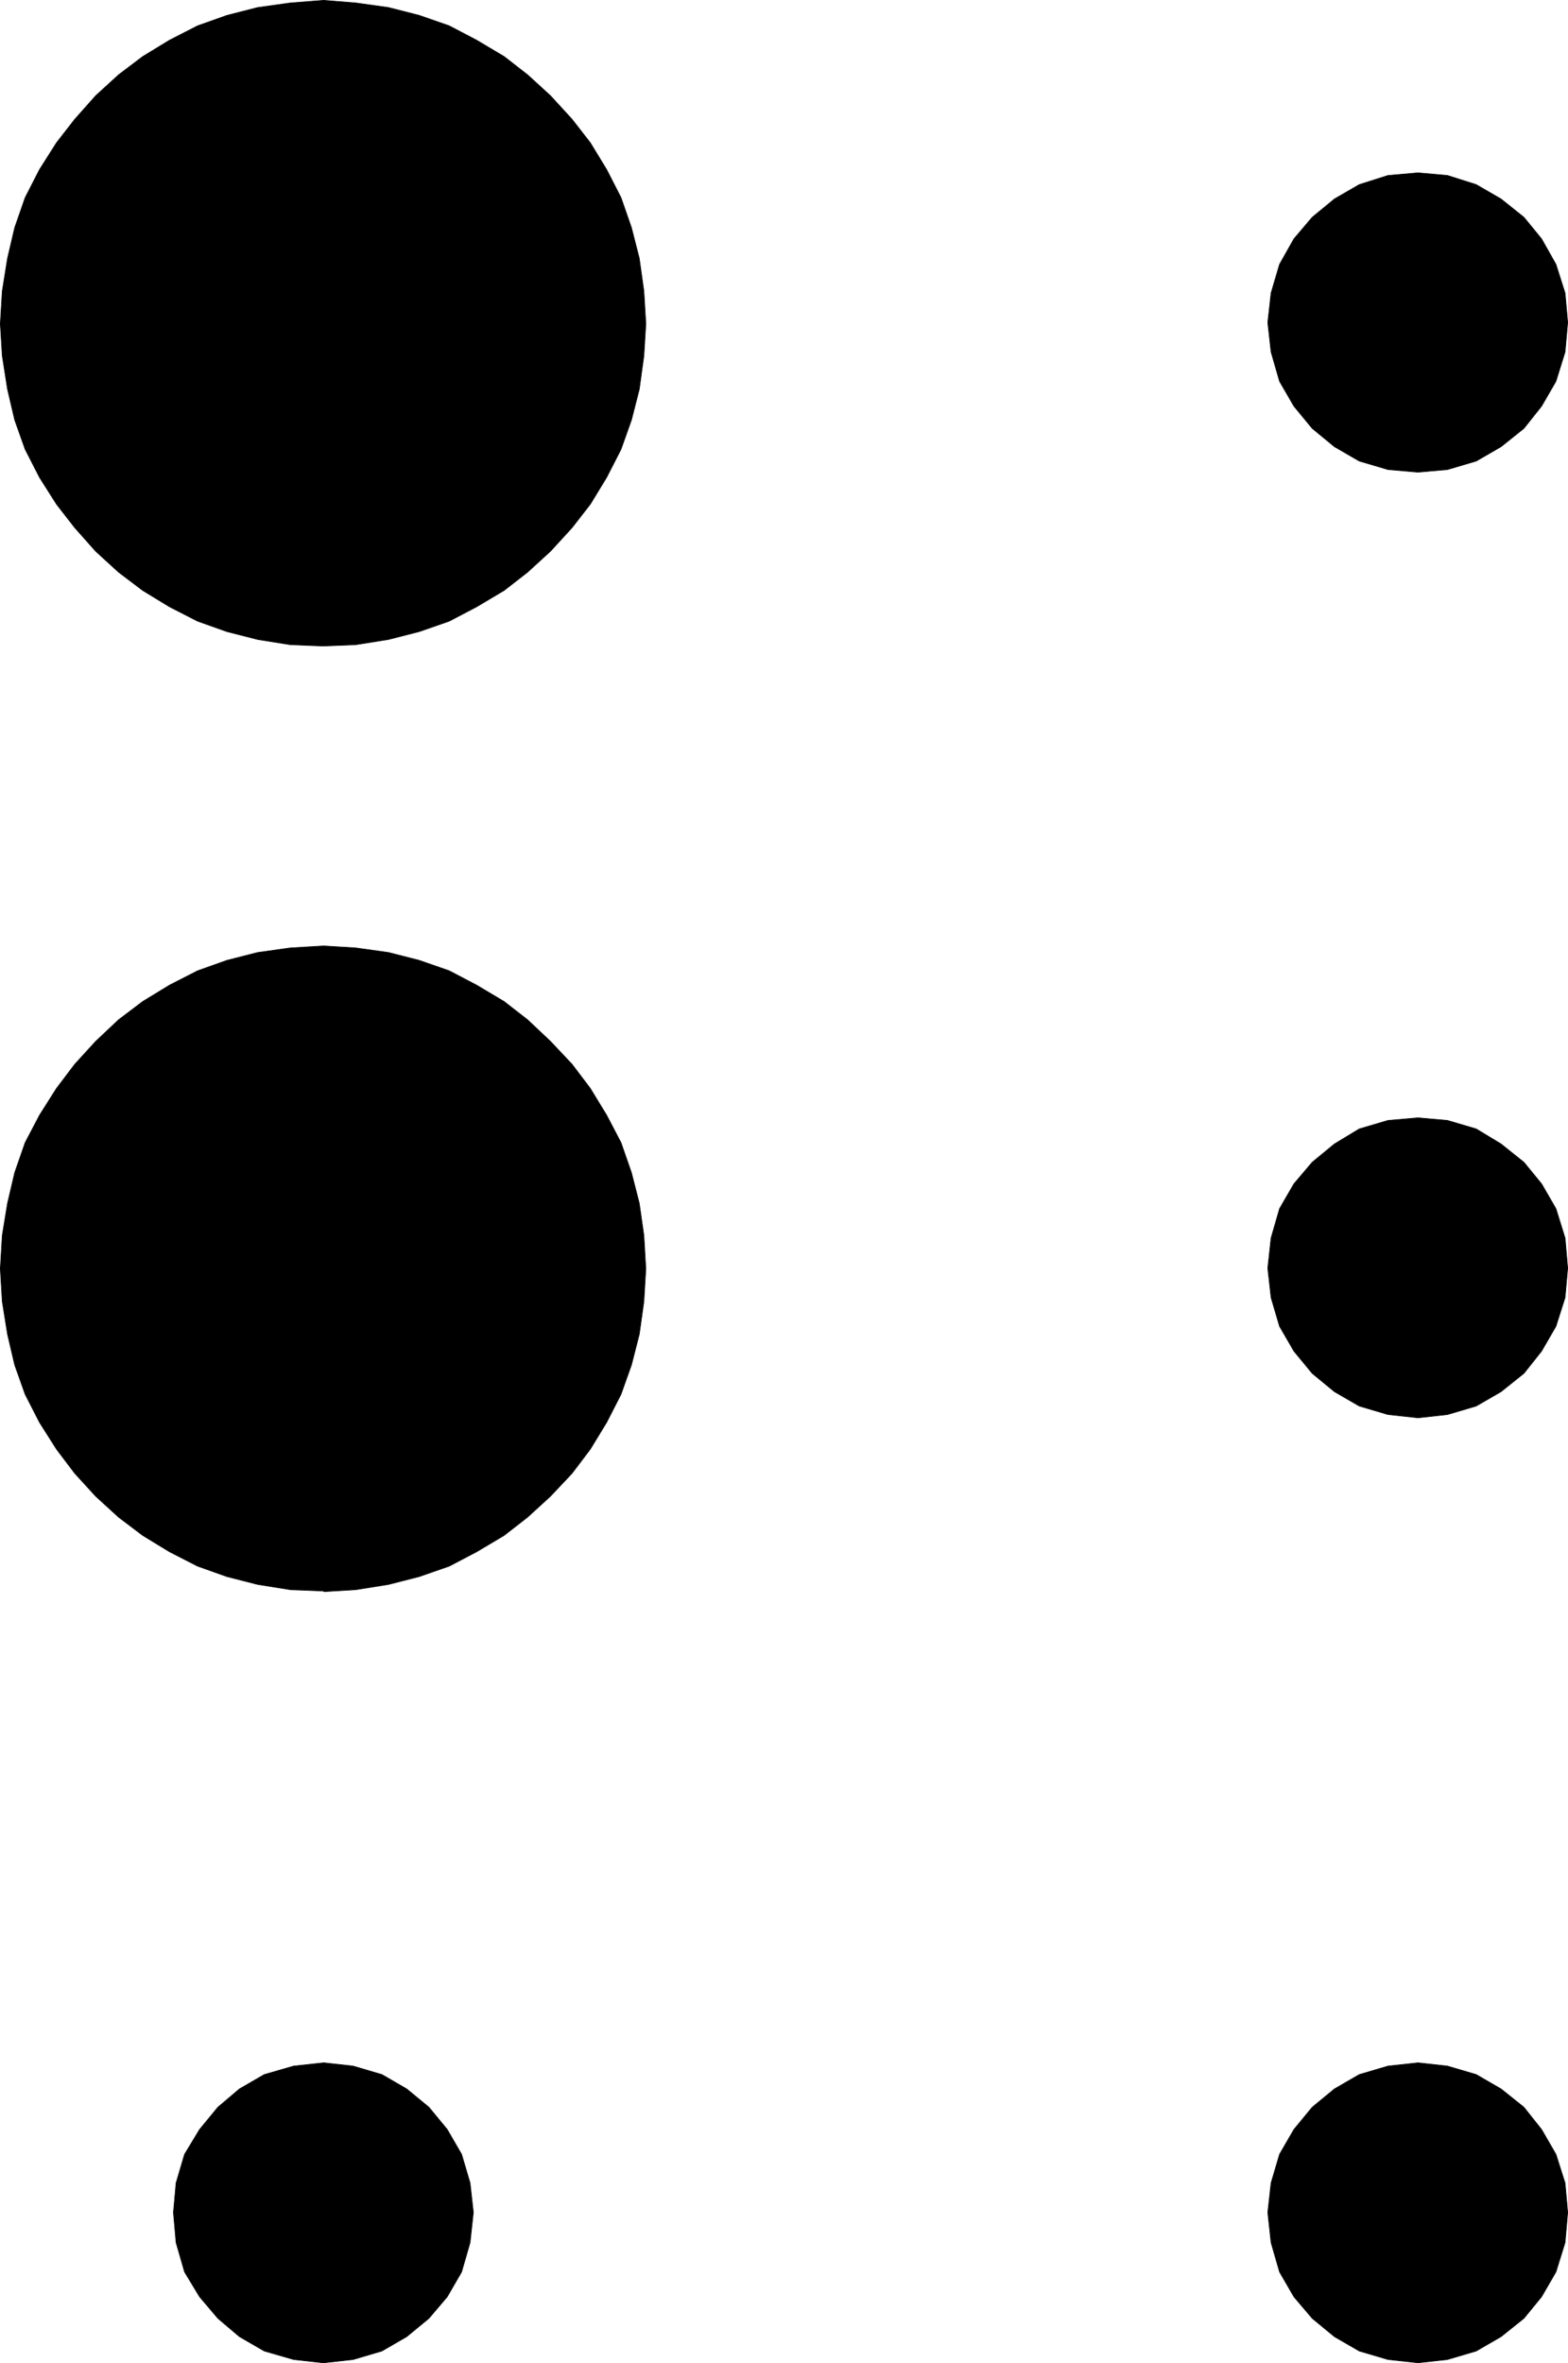
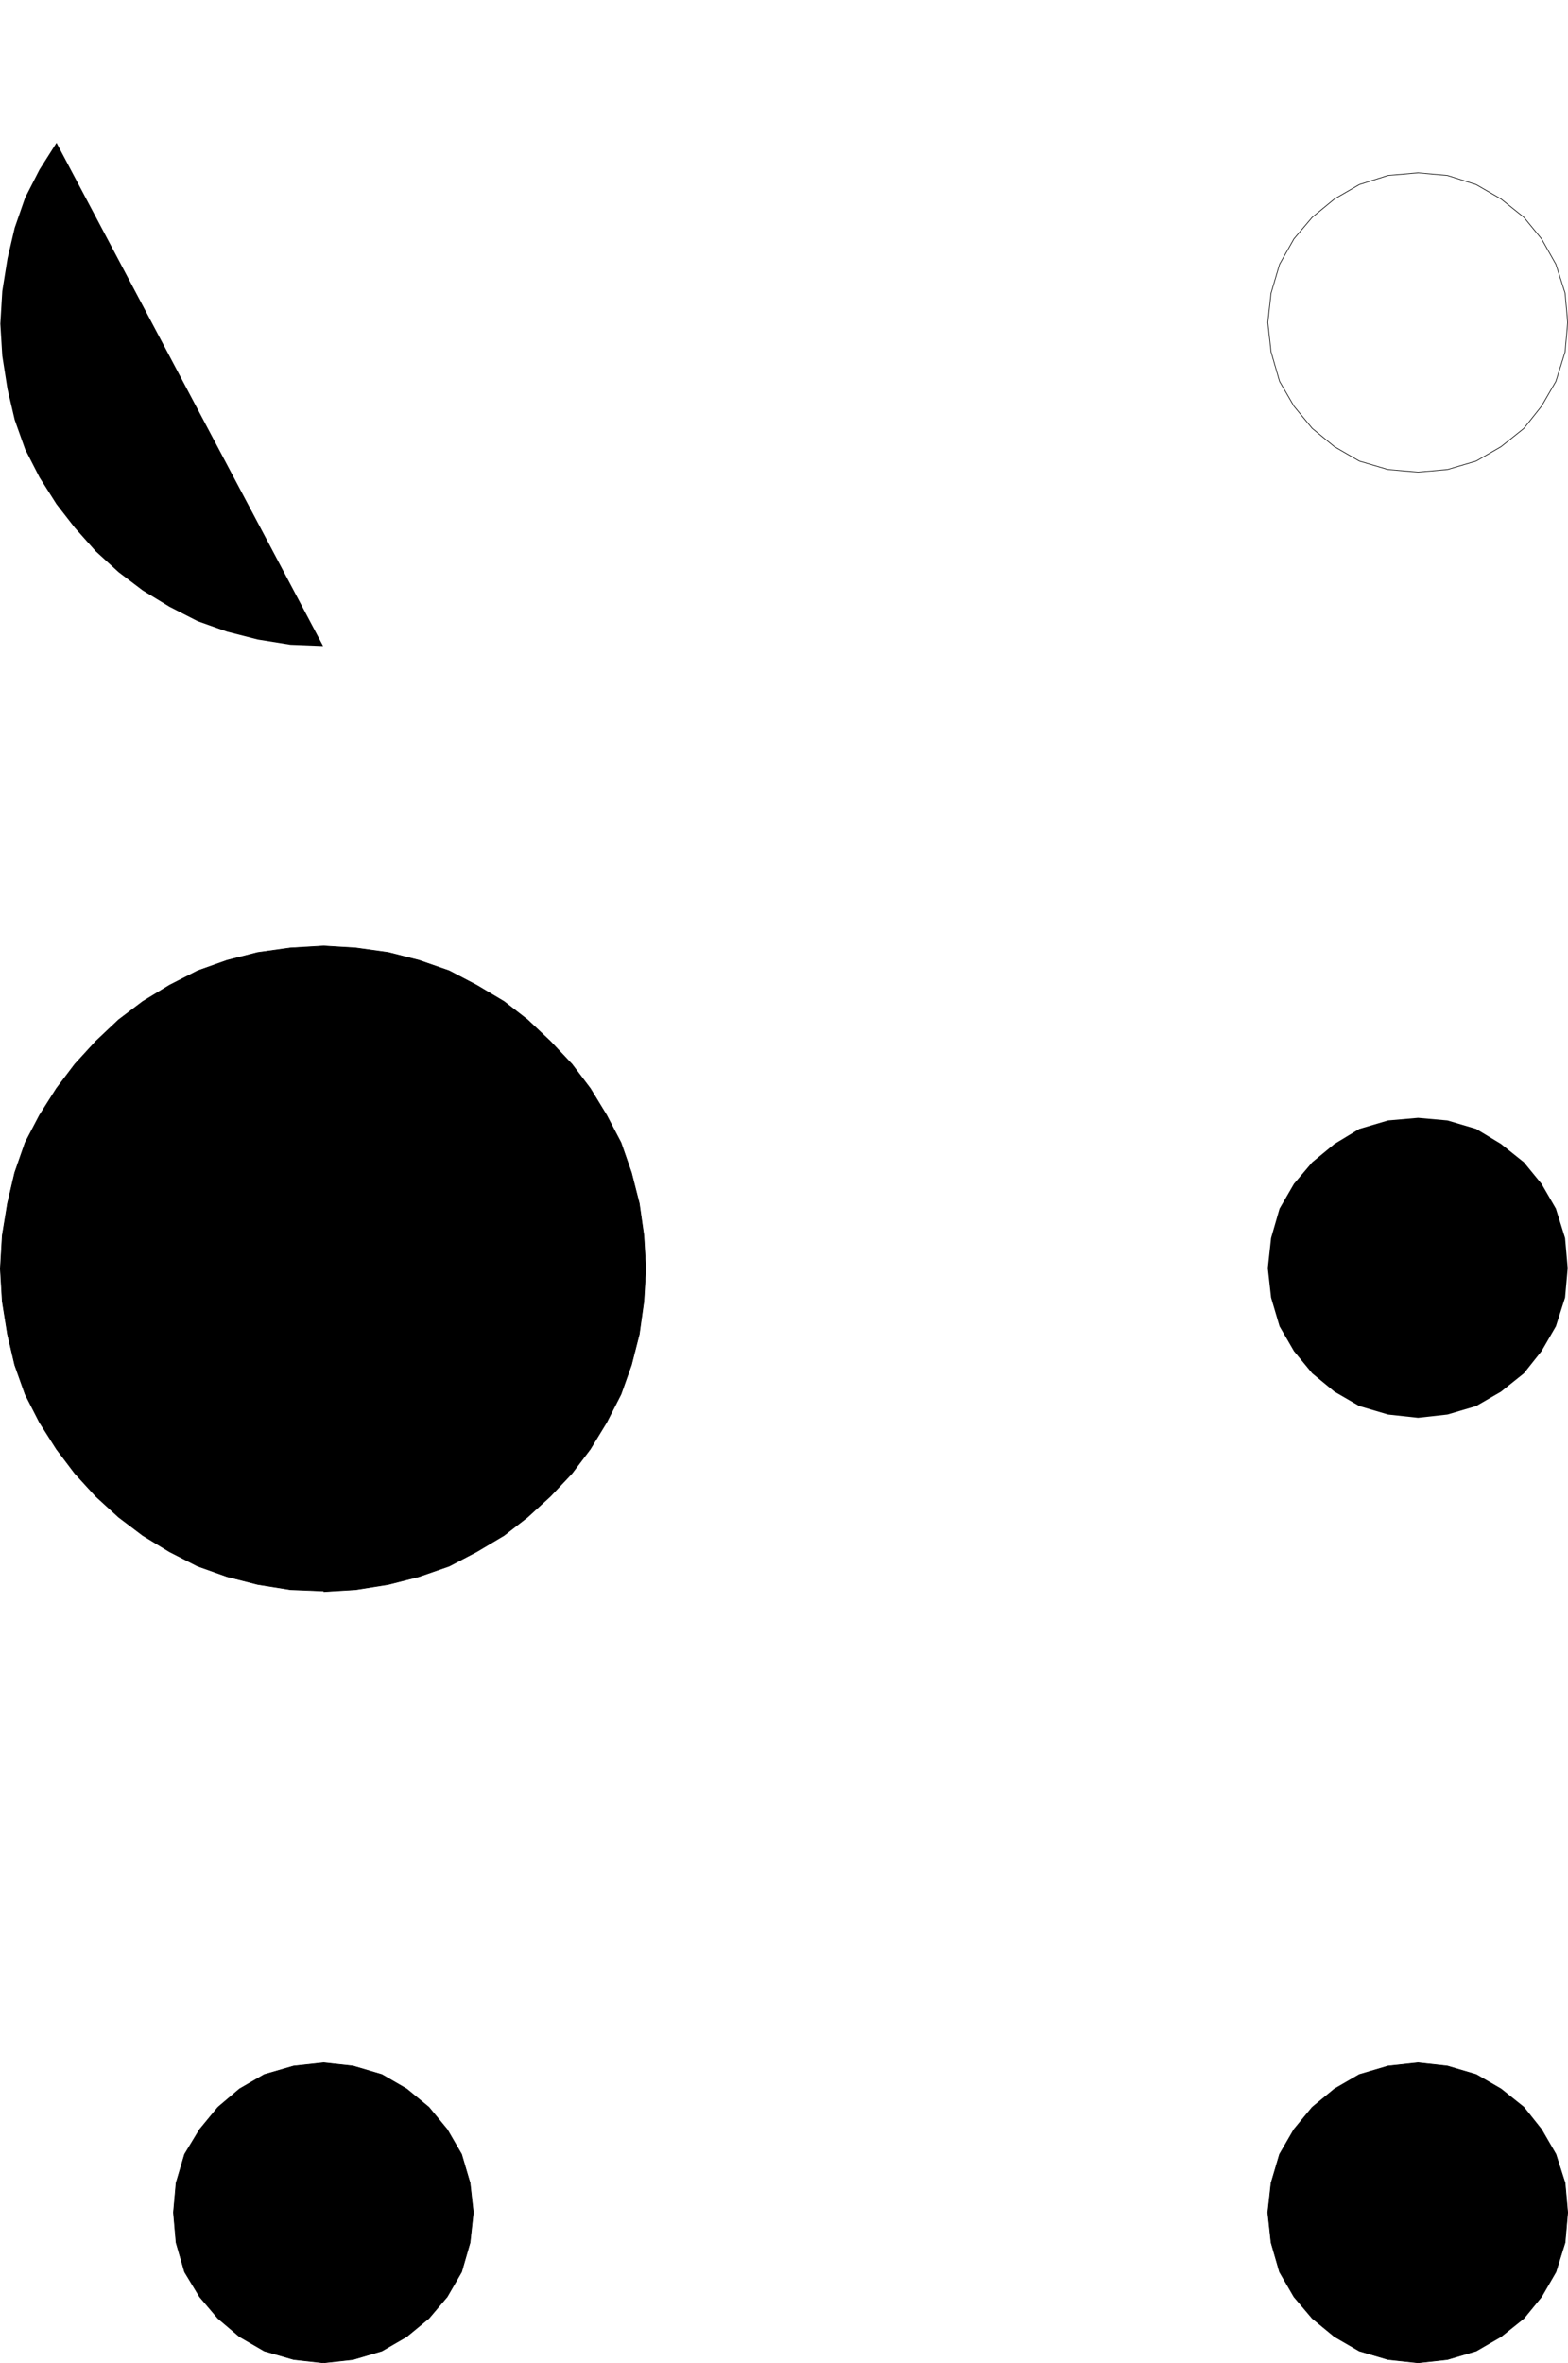
<svg xmlns="http://www.w3.org/2000/svg" xmlns:ns1="http://sodipodi.sourceforge.net/DTD/sodipodi-0.dtd" xmlns:ns2="http://www.inkscape.org/namespaces/inkscape" version="1.0" width="102.624mm" height="154.6mm" id="svg12" ns1:docname="Braille 2.wmf">
  <ns1:namedview id="namedview12" pagecolor="#ffffff" bordercolor="#000000" borderopacity="0.25" ns2:showpageshadow="2" ns2:pageopacity="0.0" ns2:pagecheckerboard="0" ns2:deskcolor="#d1d1d1" ns2:document-units="mm" />
  <defs id="defs1">
    <pattern id="WMFhbasepattern" patternUnits="userSpaceOnUse" width="6" height="6" x="0" y="0" />
  </defs>
-   <path style="fill:#000000;fill-opacity:1;fill-rule:evenodd;stroke:none" d="m 79.918,159.733 -8.081,-0.323 -8.081,-1.293 -7.596,-1.939 -7.273,-2.585 -6.949,-3.555 -6.626,-4.04 -5.98,-4.525 -5.656,-5.171 -5.172,-5.817 -4.525,-5.817 L 9.778,118.042 6.222,111.094 3.636,103.822 1.859,96.228 0.566,87.986 0.081,80.068 0.566,71.989 1.859,63.909 3.636,56.315 6.222,48.881 9.778,41.933 13.98,35.308 l 4.525,-5.817 5.172,-5.817 5.656,-5.171 5.98,-4.525 6.626,-4.04 6.949,-3.555 7.273,-2.585 7.596,-1.939 8.081,-1.131 8.242,-0.646 7.919,0.646 8.081,1.131 7.596,1.939 7.434,2.585 6.788,3.555 6.788,4.04 5.818,4.525 5.656,5.171 5.333,5.817 4.525,5.817 4.04,6.625 3.555,6.948 2.586,7.433 1.939,7.595 1.131,8.08 0.485,8.08 -0.485,7.918 -1.131,8.241 -1.939,7.595 -2.586,7.272 -3.555,6.948 -4.04,6.625 -4.525,5.817 -5.333,5.817 -5.656,5.171 -5.818,4.525 -6.788,4.04 -6.788,3.555 -7.434,2.585 -7.596,1.939 -8.081,1.293 -7.919,0.323 v 0 z" id="path1" />
-   <path style="fill:none;stroke:#000000;stroke-width:0.162px;stroke-linecap:round;stroke-linejoin:round;stroke-miterlimit:4;stroke-dasharray:none;stroke-opacity:1" d="m 79.918,159.733 -8.081,-0.323 -8.081,-1.293 -7.596,-1.939 -7.273,-2.585 -6.949,-3.555 -6.626,-4.04 -5.98,-4.525 -5.656,-5.171 -5.172,-5.817 -4.525,-5.817 L 9.778,118.042 6.222,111.094 3.636,103.822 1.859,96.228 0.566,87.986 0.081,80.068 0.566,71.989 1.859,63.909 3.636,56.315 6.222,48.881 9.778,41.933 13.98,35.308 l 4.525,-5.817 5.172,-5.817 5.656,-5.171 5.98,-4.525 6.626,-4.04 6.949,-3.555 7.273,-2.585 7.596,-1.939 8.081,-1.131 8.242,-0.646 7.919,0.646 8.081,1.131 7.596,1.939 7.434,2.585 6.788,3.555 6.788,4.04 5.818,4.525 5.656,5.171 5.333,5.817 4.525,5.817 4.04,6.625 3.555,6.948 2.586,7.433 1.939,7.595 1.131,8.08 0.485,8.08 -0.485,7.918 -1.131,8.241 -1.939,7.595 -2.586,7.272 -3.555,6.948 -4.04,6.625 -4.525,5.817 -5.333,5.817 -5.656,5.171 -5.818,4.525 -6.788,4.04 -6.788,3.555 -7.434,2.585 -7.596,1.939 -8.081,1.293 -7.919,0.323 v 0" id="path2" />
+   <path style="fill:#000000;fill-opacity:1;fill-rule:evenodd;stroke:none" d="m 79.918,159.733 -8.081,-0.323 -8.081,-1.293 -7.596,-1.939 -7.273,-2.585 -6.949,-3.555 -6.626,-4.04 -5.98,-4.525 -5.656,-5.171 -5.172,-5.817 -4.525,-5.817 L 9.778,118.042 6.222,111.094 3.636,103.822 1.859,96.228 0.566,87.986 0.081,80.068 0.566,71.989 1.859,63.909 3.636,56.315 6.222,48.881 9.778,41.933 13.98,35.308 v 0 z" id="path1" />
  <path style="fill:#000000;fill-opacity:1;fill-rule:evenodd;stroke:none" d="m 79.918,393.394 -8.081,-0.323 -8.081,-1.293 -7.596,-1.939 -7.273,-2.585 -6.949,-3.555 -6.626,-4.04 -5.98,-4.525 -5.656,-5.171 -5.172,-5.656 -4.525,-5.979 -4.202,-6.625 -3.555,-6.948 -2.586,-7.272 -1.778,-7.595 -1.293,-8.08 -0.485,-8.08 0.485,-8.241 1.293,-7.918 1.778,-7.595 2.586,-7.433 3.555,-6.787 4.202,-6.625 4.525,-5.979 5.172,-5.656 5.656,-5.333 5.98,-4.525 6.626,-4.04 6.949,-3.555 7.273,-2.585 7.596,-1.939 8.081,-1.131 8.242,-0.485 7.919,0.485 8.081,1.131 7.596,1.939 7.434,2.585 6.788,3.555 6.788,4.04 5.818,4.525 5.656,5.333 5.333,5.656 4.525,5.979 4.04,6.625 3.555,6.787 2.586,7.433 1.939,7.595 1.131,7.918 0.485,8.241 -0.485,8.08 -1.131,8.08 -1.939,7.595 -2.586,7.272 -3.555,6.948 -4.04,6.625 -4.525,5.979 -5.333,5.656 -5.656,5.171 -5.818,4.525 -6.788,4.04 -6.788,3.555 -7.434,2.585 -7.596,1.939 -8.081,1.293 -7.919,0.485 v 0 z" id="path3" />
  <path style="fill:none;stroke:#000000;stroke-width:0.162px;stroke-linecap:round;stroke-linejoin:round;stroke-miterlimit:4;stroke-dasharray:none;stroke-opacity:1" d="m 79.918,393.394 -8.081,-0.323 -8.081,-1.293 -7.596,-1.939 -7.273,-2.585 -6.949,-3.555 -6.626,-4.04 -5.98,-4.525 -5.656,-5.171 -5.172,-5.656 -4.525,-5.979 -4.202,-6.625 -3.555,-6.948 -2.586,-7.272 -1.778,-7.595 -1.293,-8.08 -0.485,-8.08 0.485,-8.241 1.293,-7.918 1.778,-7.595 2.586,-7.433 3.555,-6.787 4.202,-6.625 4.525,-5.979 5.172,-5.656 5.656,-5.333 5.98,-4.525 6.626,-4.04 6.949,-3.555 7.273,-2.585 7.596,-1.939 8.081,-1.131 8.242,-0.485 7.919,0.485 8.081,1.131 7.596,1.939 7.434,2.585 6.788,3.555 6.788,4.04 5.818,4.525 5.656,5.333 5.333,5.656 4.525,5.979 4.04,6.625 3.555,6.787 2.586,7.433 1.939,7.595 1.131,7.918 0.485,8.241 -0.485,8.08 -1.131,8.08 -1.939,7.595 -2.586,7.272 -3.555,6.948 -4.04,6.625 -4.525,5.979 -5.333,5.656 -5.656,5.171 -5.818,4.525 -6.788,4.04 -6.788,3.555 -7.434,2.585 -7.596,1.939 -8.081,1.293 -7.919,0.485 v 0" id="path4" />
-   <path style="fill:#000000;fill-opacity:1;fill-rule:evenodd;stroke:none" d="m 350.781,116.75 -7.434,-0.646 -7.111,-2.101 -6.141,-3.555 -5.495,-4.525 -4.525,-5.494 -3.555,-6.14 -2.101,-7.272 -0.808,-7.272 0.808,-7.272 2.101,-7.11 3.555,-6.302 4.525,-5.333 5.495,-4.525 6.141,-3.555 7.111,-2.262 7.434,-0.646 7.273,0.646 7.111,2.262 6.141,3.555 5.656,4.525 4.364,5.333 3.555,6.302 2.263,7.11 0.646,7.272 -0.646,7.272 -2.263,7.272 -3.555,6.14 -4.364,5.494 -5.656,4.525 -6.141,3.555 -7.111,2.101 -7.273,0.646 z" id="path5" />
  <path style="fill:none;stroke:#000000;stroke-width:0.162px;stroke-linecap:round;stroke-linejoin:round;stroke-miterlimit:4;stroke-dasharray:none;stroke-opacity:1" d="m 350.781,116.75 -7.434,-0.646 -7.111,-2.101 -6.141,-3.555 -5.495,-4.525 -4.525,-5.494 -3.555,-6.14 -2.101,-7.272 -0.808,-7.272 0.808,-7.272 2.101,-7.11 3.555,-6.302 4.525,-5.333 5.495,-4.525 6.141,-3.555 7.111,-2.262 7.434,-0.646 7.273,0.646 7.111,2.262 6.141,3.555 5.656,4.525 4.364,5.333 3.555,6.302 2.263,7.11 0.646,7.272 -0.646,7.272 -2.263,7.272 -3.555,6.14 -4.364,5.494 -5.656,4.525 -6.141,3.555 -7.111,2.101 -7.273,0.646 v 0" id="path6" />
  <path style="fill:#000000;fill-opacity:1;fill-rule:evenodd;stroke:none" d="m 350.781,350.572 -7.434,-0.808 -7.111,-2.101 -6.141,-3.555 -5.495,-4.525 -4.525,-5.494 -3.555,-6.14 -2.101,-7.11 -0.808,-7.272 0.808,-7.433 2.101,-7.272 3.555,-6.14 4.525,-5.333 5.495,-4.525 6.141,-3.717 7.111,-2.101 7.434,-0.646 7.273,0.646 7.111,2.101 6.141,3.717 5.656,4.525 4.364,5.333 3.555,6.14 2.263,7.272 0.646,7.433 -0.646,7.272 -2.263,7.11 -3.555,6.14 -4.364,5.494 -5.656,4.525 -6.141,3.555 -7.111,2.101 z" id="path7" />
-   <path style="fill:none;stroke:#000000;stroke-width:0.162px;stroke-linecap:round;stroke-linejoin:round;stroke-miterlimit:4;stroke-dasharray:none;stroke-opacity:1" d="m 350.781,350.572 -7.434,-0.808 -7.111,-2.101 -6.141,-3.555 -5.495,-4.525 -4.525,-5.494 -3.555,-6.14 -2.101,-7.11 -0.808,-7.272 0.808,-7.433 2.101,-7.272 3.555,-6.14 4.525,-5.333 5.495,-4.525 6.141,-3.717 7.111,-2.101 7.434,-0.646 7.273,0.646 7.111,2.101 6.141,3.717 5.656,4.525 4.364,5.333 3.555,6.14 2.263,7.272 0.646,7.433 -0.646,7.272 -2.263,7.11 -3.555,6.14 -4.364,5.494 -5.656,4.525 -6.141,3.555 -7.111,2.101 -7.273,0.808 v 0" id="path8" />
  <path style="fill:#000000;fill-opacity:1;fill-rule:evenodd;stroke:none" d="m 79.918,584.233 -7.273,-0.808 -7.273,-2.101 -6.141,-3.555 -5.333,-4.525 -4.525,-5.333 -3.717,-6.14 -2.101,-7.272 -0.646,-7.433 0.646,-7.272 2.101,-7.11 3.717,-6.14 4.525,-5.494 5.333,-4.525 6.141,-3.555 7.273,-2.101 7.434,-0.808 7.273,0.808 7.111,2.101 6.141,3.555 5.495,4.525 4.525,5.494 3.555,6.14 2.101,7.11 0.808,7.272 -0.808,7.433 -2.101,7.272 -3.555,6.14 -4.525,5.333 -5.495,4.525 -6.141,3.555 -7.111,2.101 -7.273,0.808 v 0 z" id="path9" />
  <path style="fill:none;stroke:#000000;stroke-width:0.162px;stroke-linecap:round;stroke-linejoin:round;stroke-miterlimit:4;stroke-dasharray:none;stroke-opacity:1" d="m 79.918,584.233 -7.273,-0.808 -7.273,-2.101 -6.141,-3.555 -5.333,-4.525 -4.525,-5.333 -3.717,-6.14 -2.101,-7.272 -0.646,-7.433 0.646,-7.272 2.101,-7.11 3.717,-6.14 4.525,-5.494 5.333,-4.525 6.141,-3.555 7.273,-2.101 7.434,-0.808 7.273,0.808 7.111,2.101 6.141,3.555 5.495,4.525 4.525,5.494 3.555,6.14 2.101,7.11 0.808,7.272 -0.808,7.433 -2.101,7.272 -3.555,6.14 -4.525,5.333 -5.495,4.525 -6.141,3.555 -7.111,2.101 -7.273,0.808 v 0" id="path10" />
  <path style="fill:#000000;fill-opacity:1;fill-rule:evenodd;stroke:none" d="m 350.781,584.233 -7.434,-0.808 -7.111,-2.101 -6.141,-3.555 -5.495,-4.525 -4.525,-5.333 -3.555,-6.14 -2.101,-7.272 -0.808,-7.433 0.808,-7.272 2.101,-7.11 3.555,-6.14 4.525,-5.494 5.495,-4.525 6.141,-3.555 7.111,-2.101 7.434,-0.808 7.273,0.808 7.111,2.101 6.141,3.555 5.656,4.525 4.364,5.494 3.555,6.14 2.263,7.11 0.646,7.272 -0.646,7.433 -2.263,7.272 -3.555,6.14 -4.364,5.333 -5.656,4.525 -6.141,3.555 -7.111,2.101 z" id="path11" />
  <path style="fill:none;stroke:#000000;stroke-width:0.162px;stroke-linecap:round;stroke-linejoin:round;stroke-miterlimit:4;stroke-dasharray:none;stroke-opacity:1" d="m 350.781,584.233 -7.434,-0.808 -7.111,-2.101 -6.141,-3.555 -5.495,-4.525 -4.525,-5.333 -3.555,-6.14 -2.101,-7.272 -0.808,-7.433 0.808,-7.272 2.101,-7.11 3.555,-6.14 4.525,-5.494 5.495,-4.525 6.141,-3.555 7.111,-2.101 7.434,-0.808 7.273,0.808 7.111,2.101 6.141,3.555 5.656,4.525 4.364,5.494 3.555,6.14 2.263,7.11 0.646,7.272 -0.646,7.433 -2.263,7.272 -3.555,6.14 -4.364,5.333 -5.656,4.525 -6.141,3.555 -7.111,2.101 -7.273,0.808 v 0" id="path12" />
</svg>